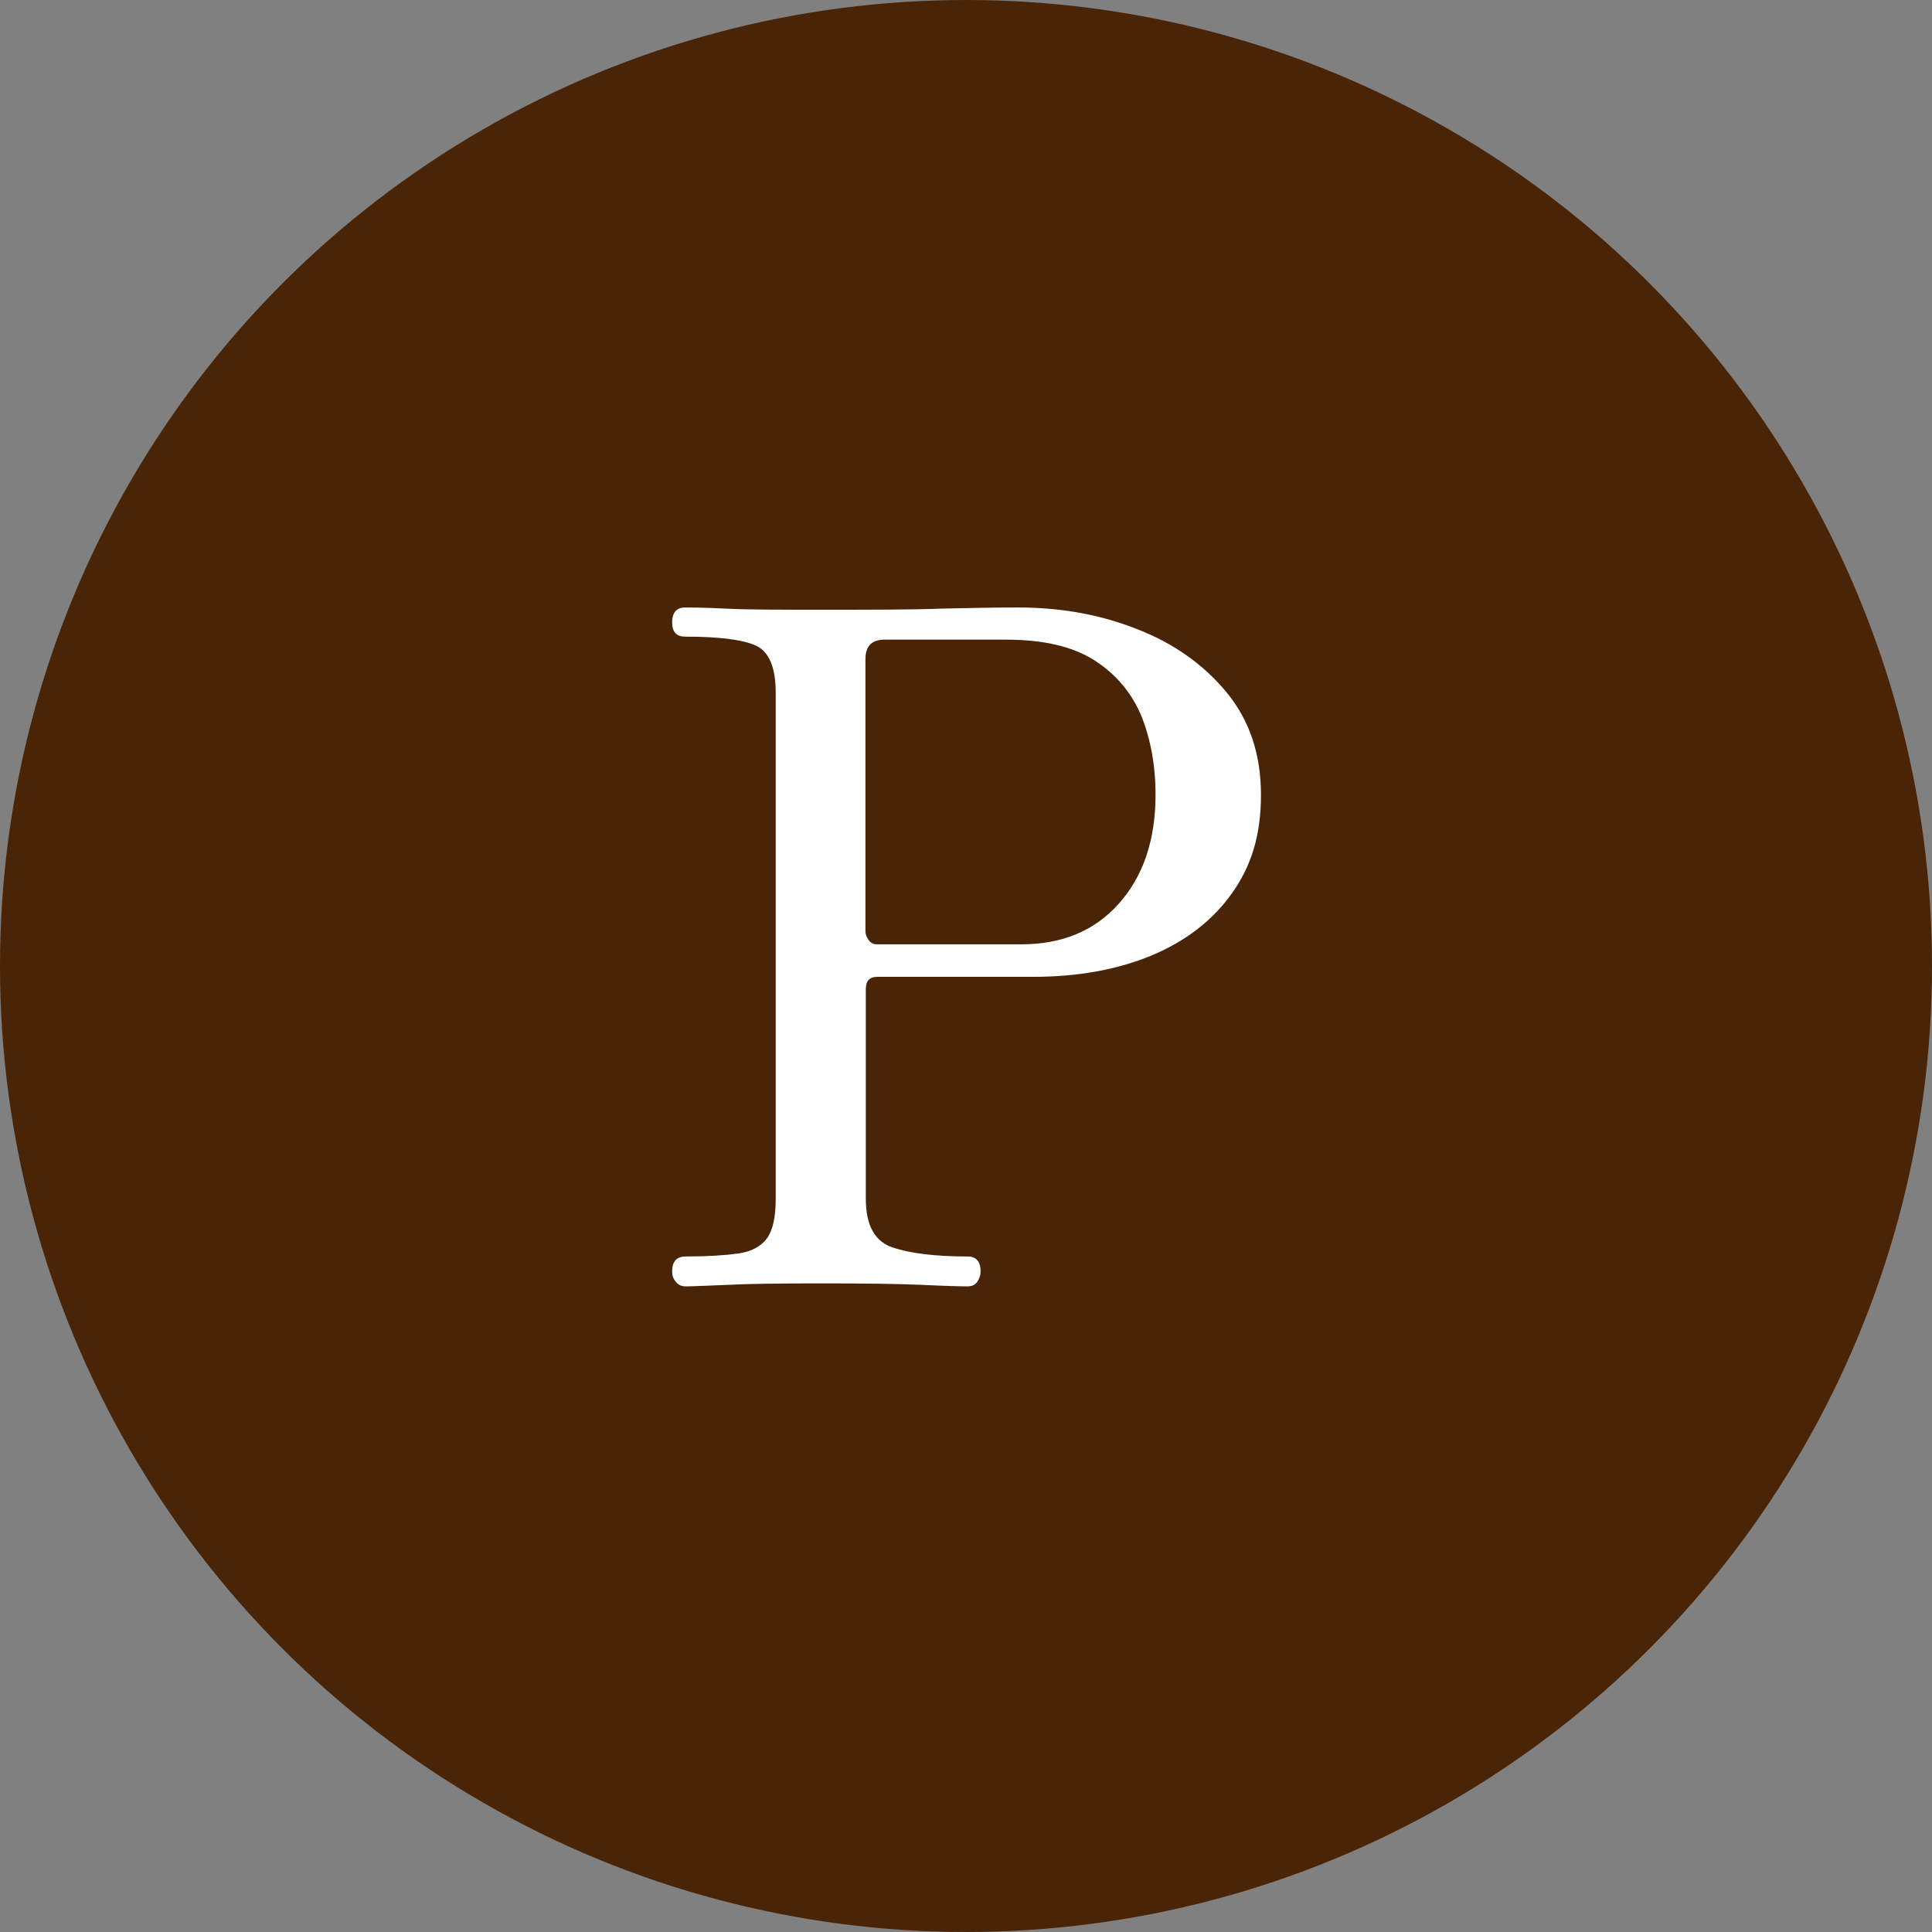
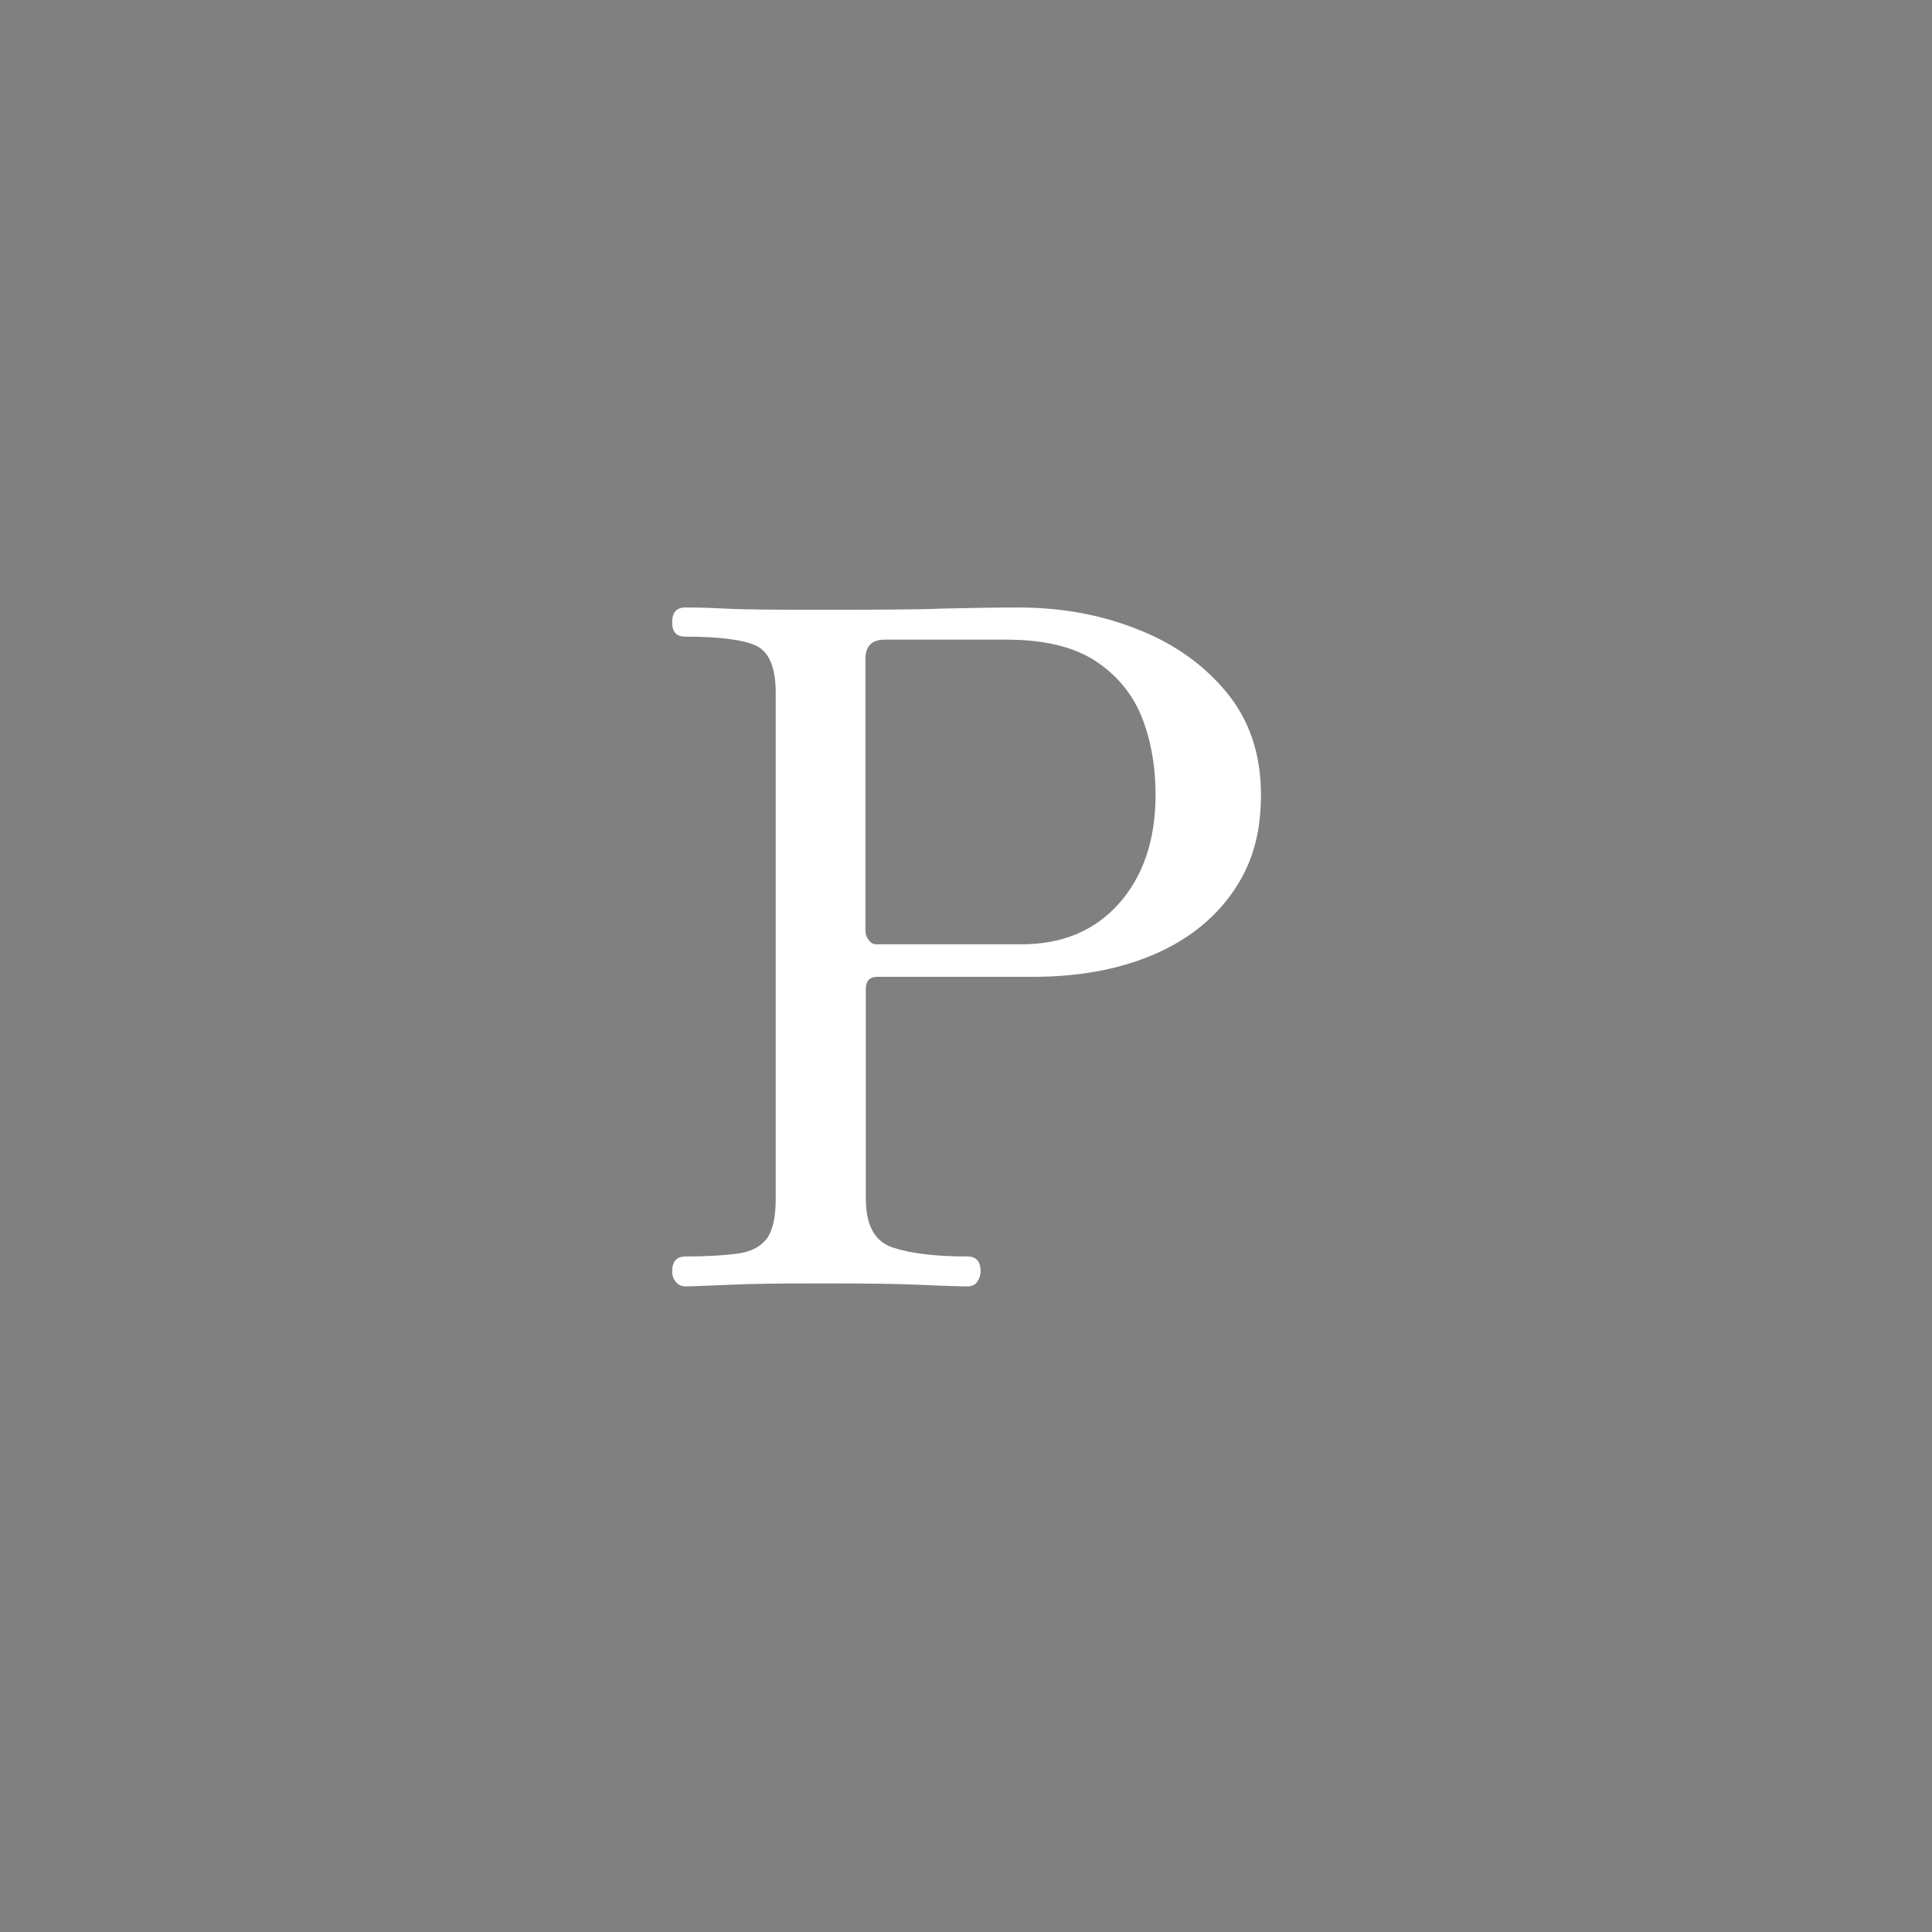
<svg xmlns="http://www.w3.org/2000/svg" id="b" data-name="レイヤー 2" width="51.68" height="51.68" viewBox="0 0 51.68 51.68">
  <rect x="0" y="0" width="51.68" height="51.68" fill="#808080" stroke="none" />
  <defs>
    <style>
      .d {
        fill: #fff;
      }

      .d, .e {
        stroke-width: 0px;
      }

      .e {
        fill: #492406;
      }
    </style>
  </defs>
  <g id="c" data-name="レイヤー 1">
    <g>
-       <circle class="e" cx="25.84" cy="25.84" r="25.84" />
      <path class="d" d="M18.35,34.41c-.12,0-.21-.04-.27-.12-.07-.08-.1-.17-.1-.28,0-.27.12-.4.37-.4.58,0,1.04-.03,1.4-.08.35-.05.61-.19.77-.41.16-.23.23-.58.23-1.06v-13.53c0-.68-.18-1.1-.53-1.26-.35-.16-.98-.24-1.89-.24-.23,0-.35-.12-.35-.38,0-.27.12-.4.35-.4.13,0,.49,0,1.08.03s1.43.03,2.54.03c1.39,0,2.47,0,3.24-.03.78-.02,1.46-.03,2.05-.03,1.14,0,2.2.19,3.18.58.98.38,1.78.95,2.39,1.69.61.74.92,1.65.92,2.74s-.26,1.91-.78,2.64c-.52.73-1.24,1.28-2.15,1.66-.92.38-1.97.57-3.18.57h-4.16c-.2,0-.3.11-.3.33v5.6c0,.72.24,1.15.72,1.31.48.16,1.15.24,2,.24.23,0,.35.13.35.4,0,.1-.03.19-.09.28-.06.08-.14.12-.26.12-.16,0-.57-.01-1.21-.04-.64-.03-1.55-.04-2.72-.04-1.1,0-1.94.01-2.5.04-.56.02-.92.04-1.09.04ZM23.44,25.26h3.88c1.09,0,1.96-.36,2.61-1.09.65-.73.98-1.7.98-2.91,0-.78-.13-1.49-.38-2.11-.26-.62-.68-1.12-1.26-1.49-.58-.37-1.37-.55-2.36-.55h-3.24c-.35,0-.52.17-.52.52v7.28c0,.08.03.16.09.24.06.08.13.11.21.11Z" />
    </g>
  </g>
</svg>